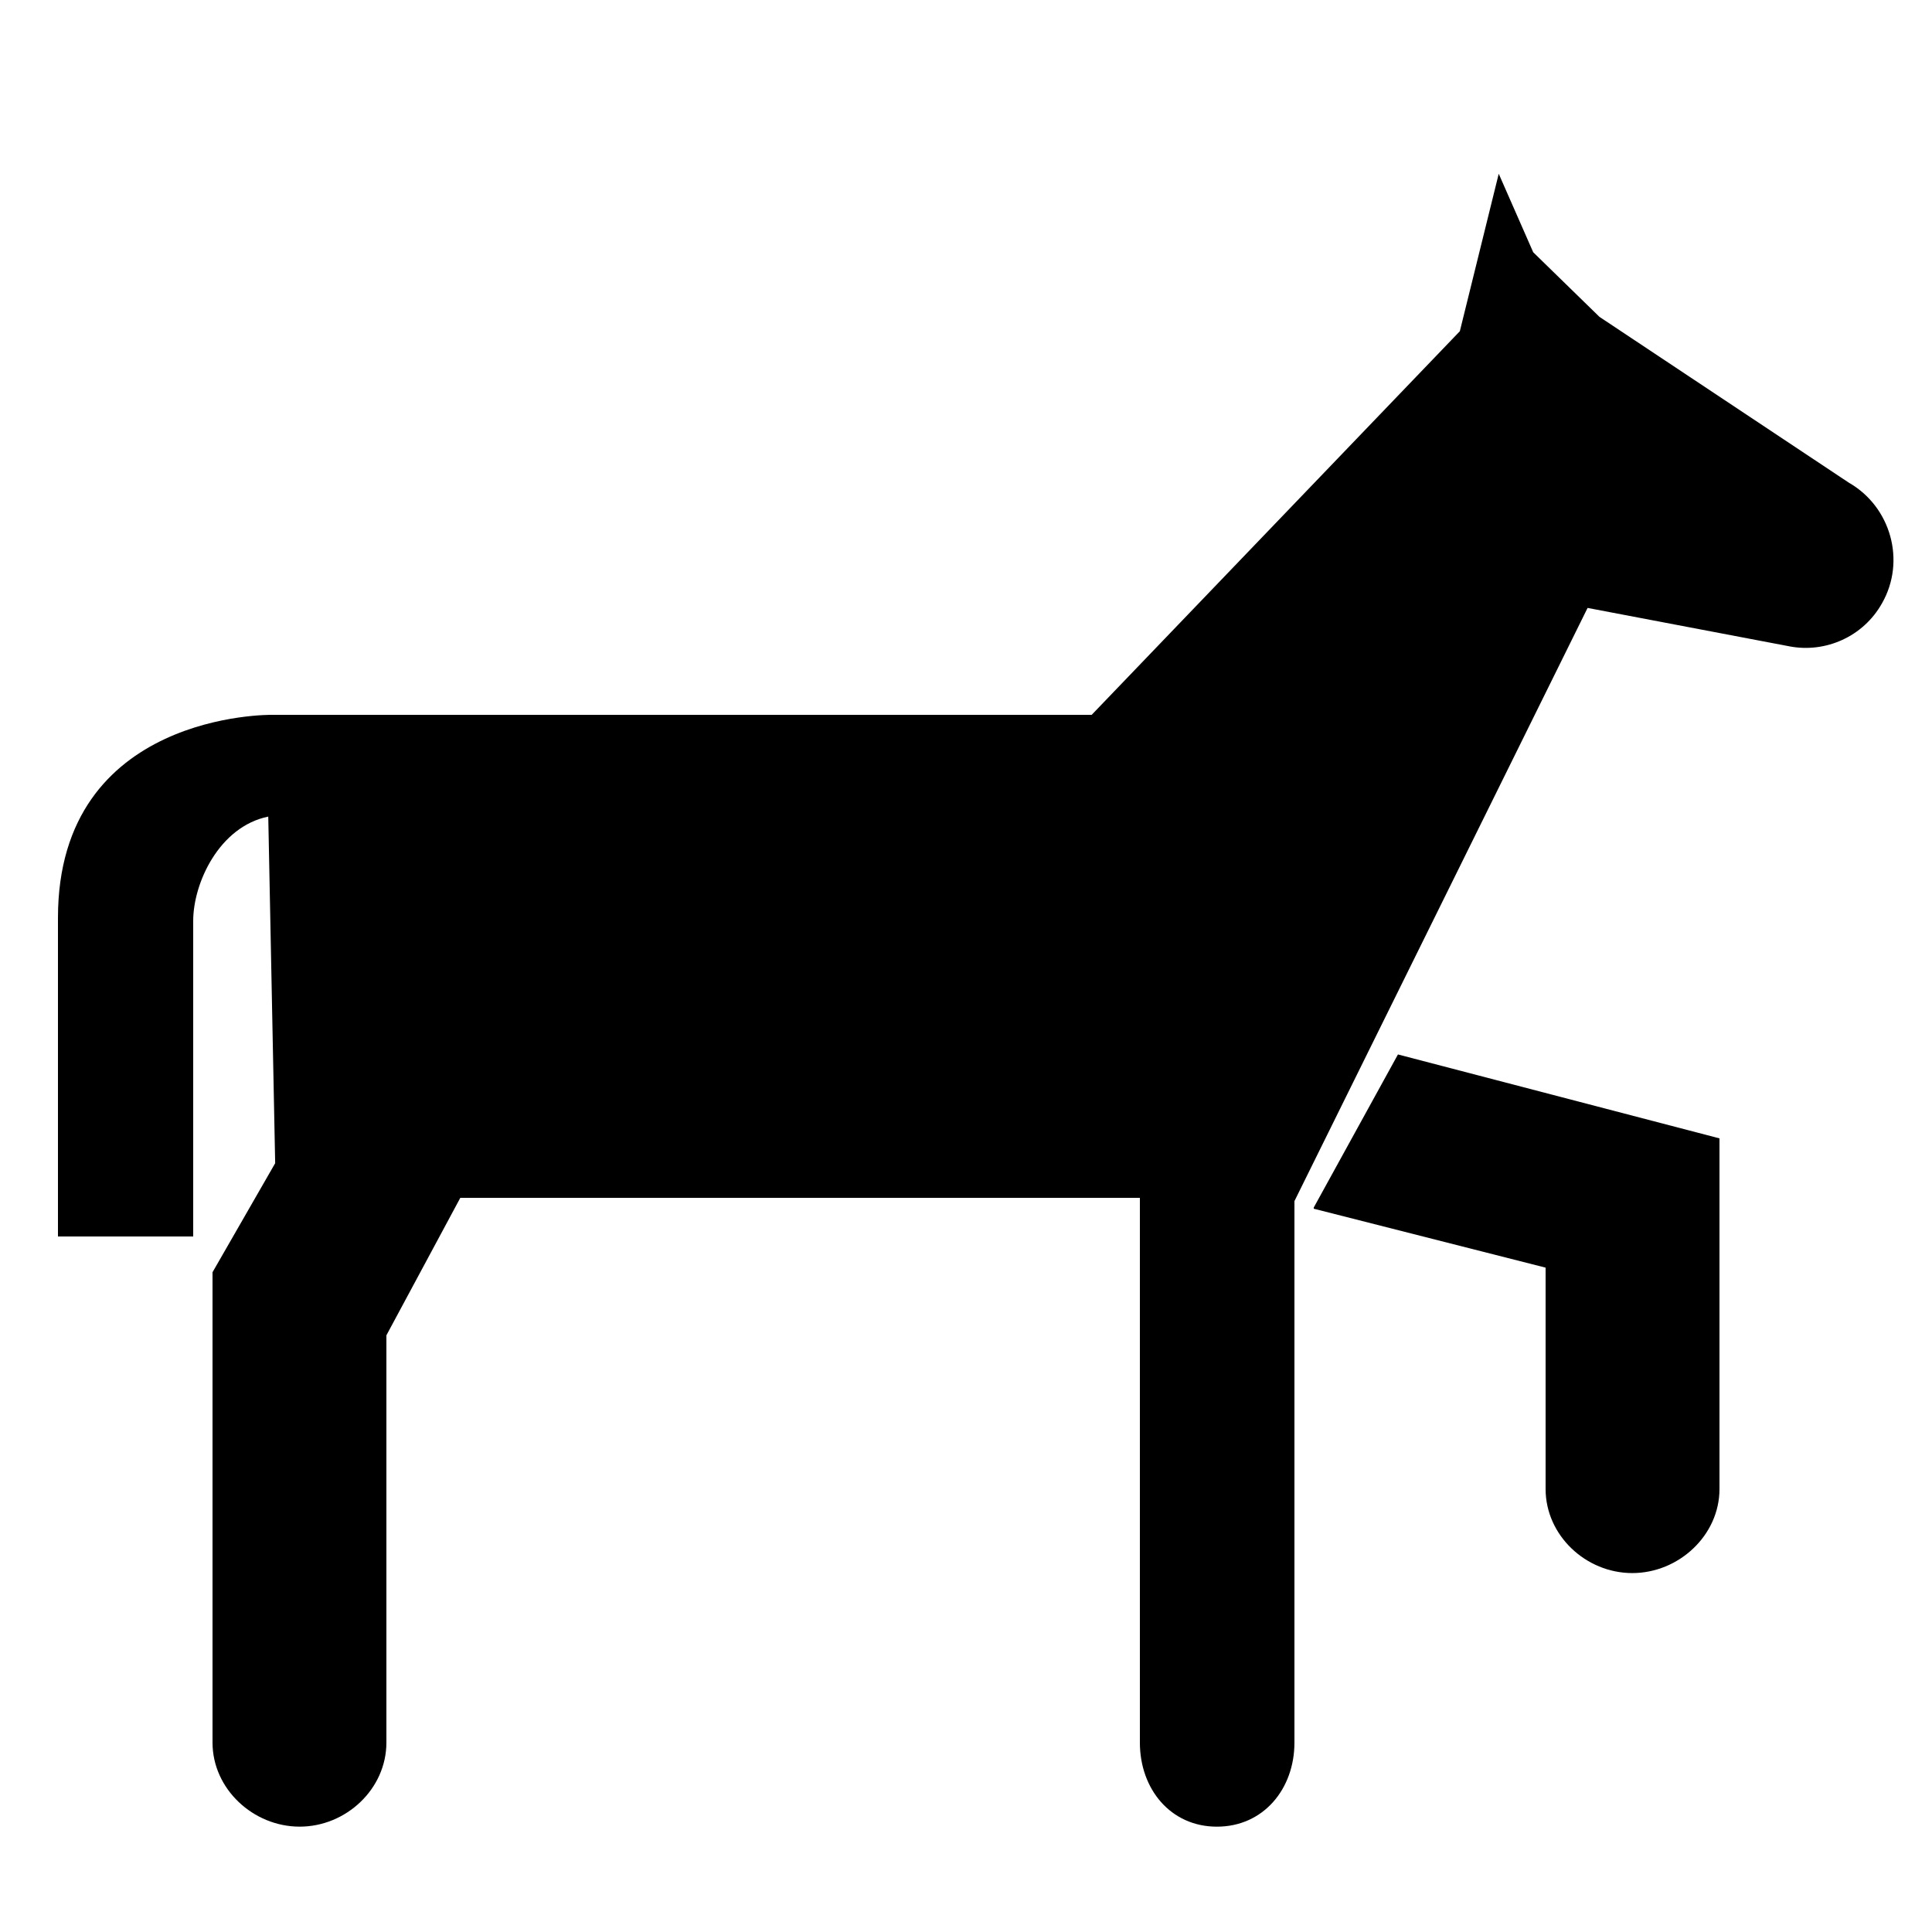
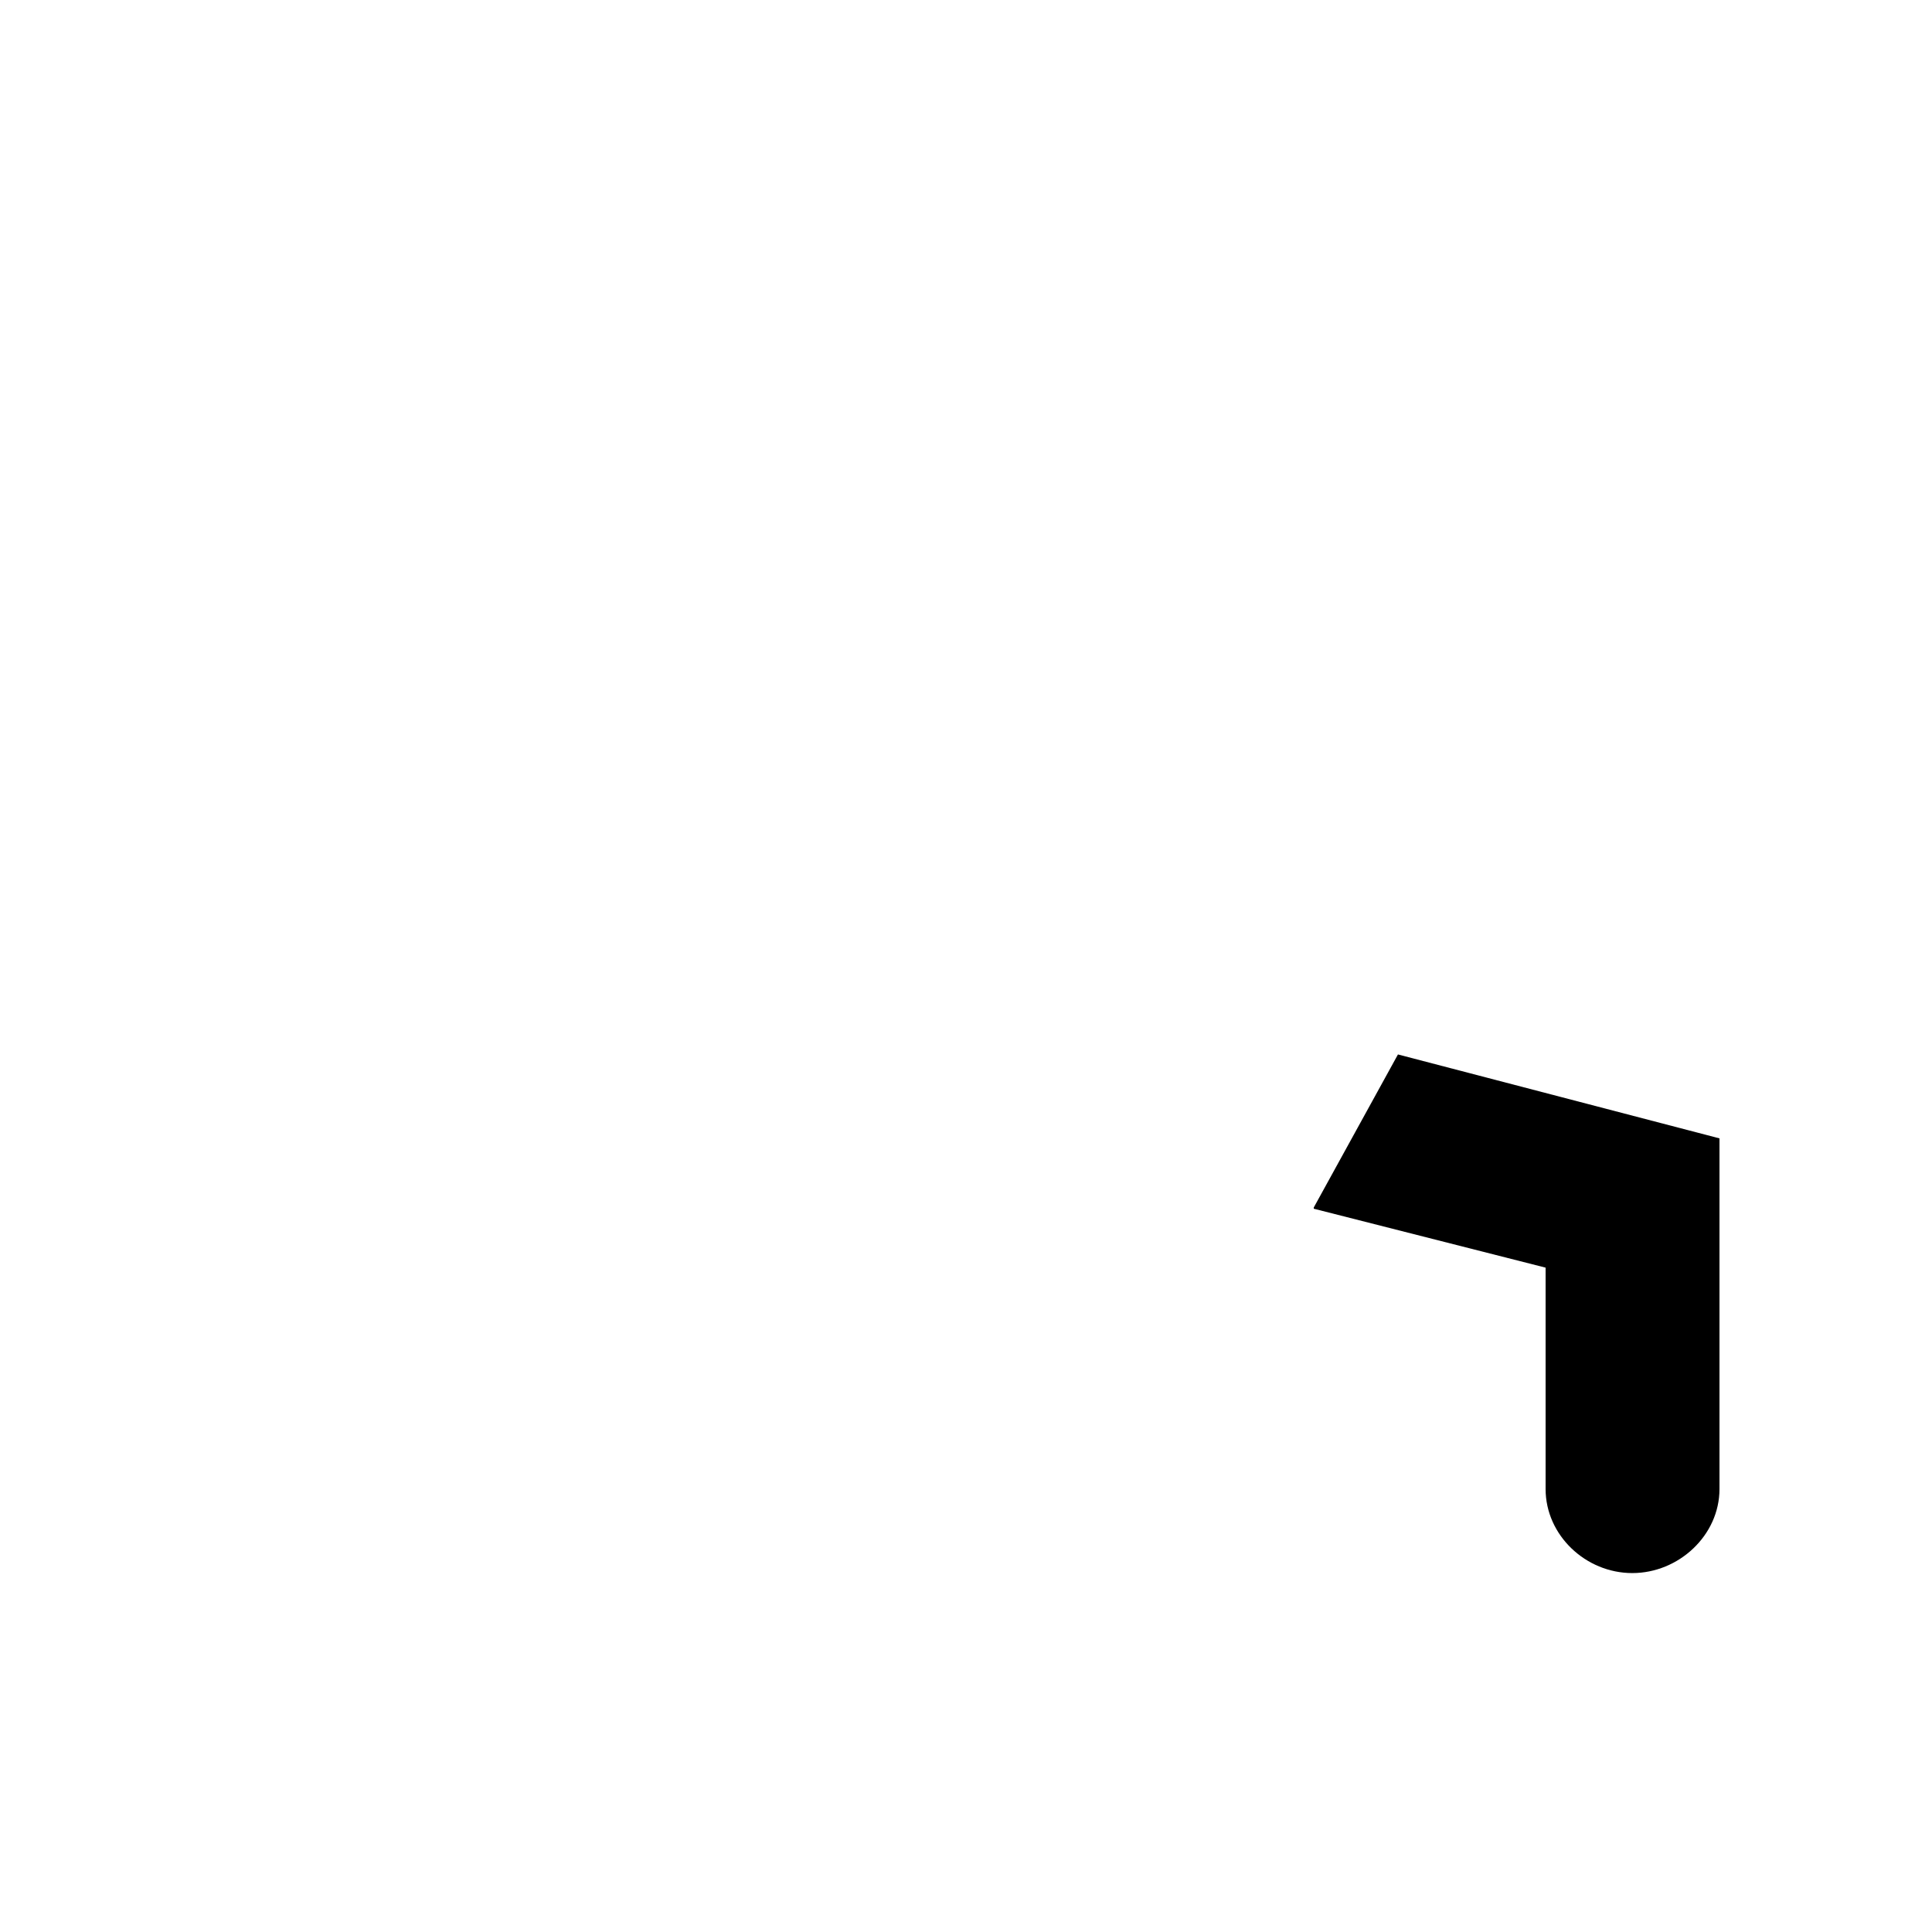
<svg xmlns="http://www.w3.org/2000/svg" version="1.1" id="Capa_1" x="0px" y="0px" width="100px" height="100px" viewBox="0 0 100 100" style="enable-background:new 0 0 100 100;" xml:space="preserve">
  <g>
    <path d="M68,62.5v0.063l12,3.05V77.07c0,2.402,2.086,4.353,4.487,4.352c2.401,0,4.513-1.949,4.513-4.352V58.922l-16.642-4.344   L68,62.5z" />
-     <path d="M95.695,24.983L82.787,16.4l-3.428-3.343l-1.785-4.063l-2.013,8.15L56.505,37H19.177h-5.111C14.066,37,3,36.833,3,47.508   V64h7c0,0,0-14.185,0-16.335c0-1.954,1.343-4.881,3.885-5.398l0.358,17.941L11,65.851v24.343c0,2.404,2.109,4.353,4.511,4.353   c2.401,0,4.489-1.949,4.489-4.353V69.116L23.825,62H59v28.195c0,2.404,1.587,4.353,3.988,4.353c2.403,0,4.012-1.949,4.012-4.353   V62.169l15.173-30.703l10.478,1.994c1.834,0.341,3.788-0.498,4.76-2.232C98.662,29.04,97.871,26.229,95.695,24.983z" />
  </g>
</svg>